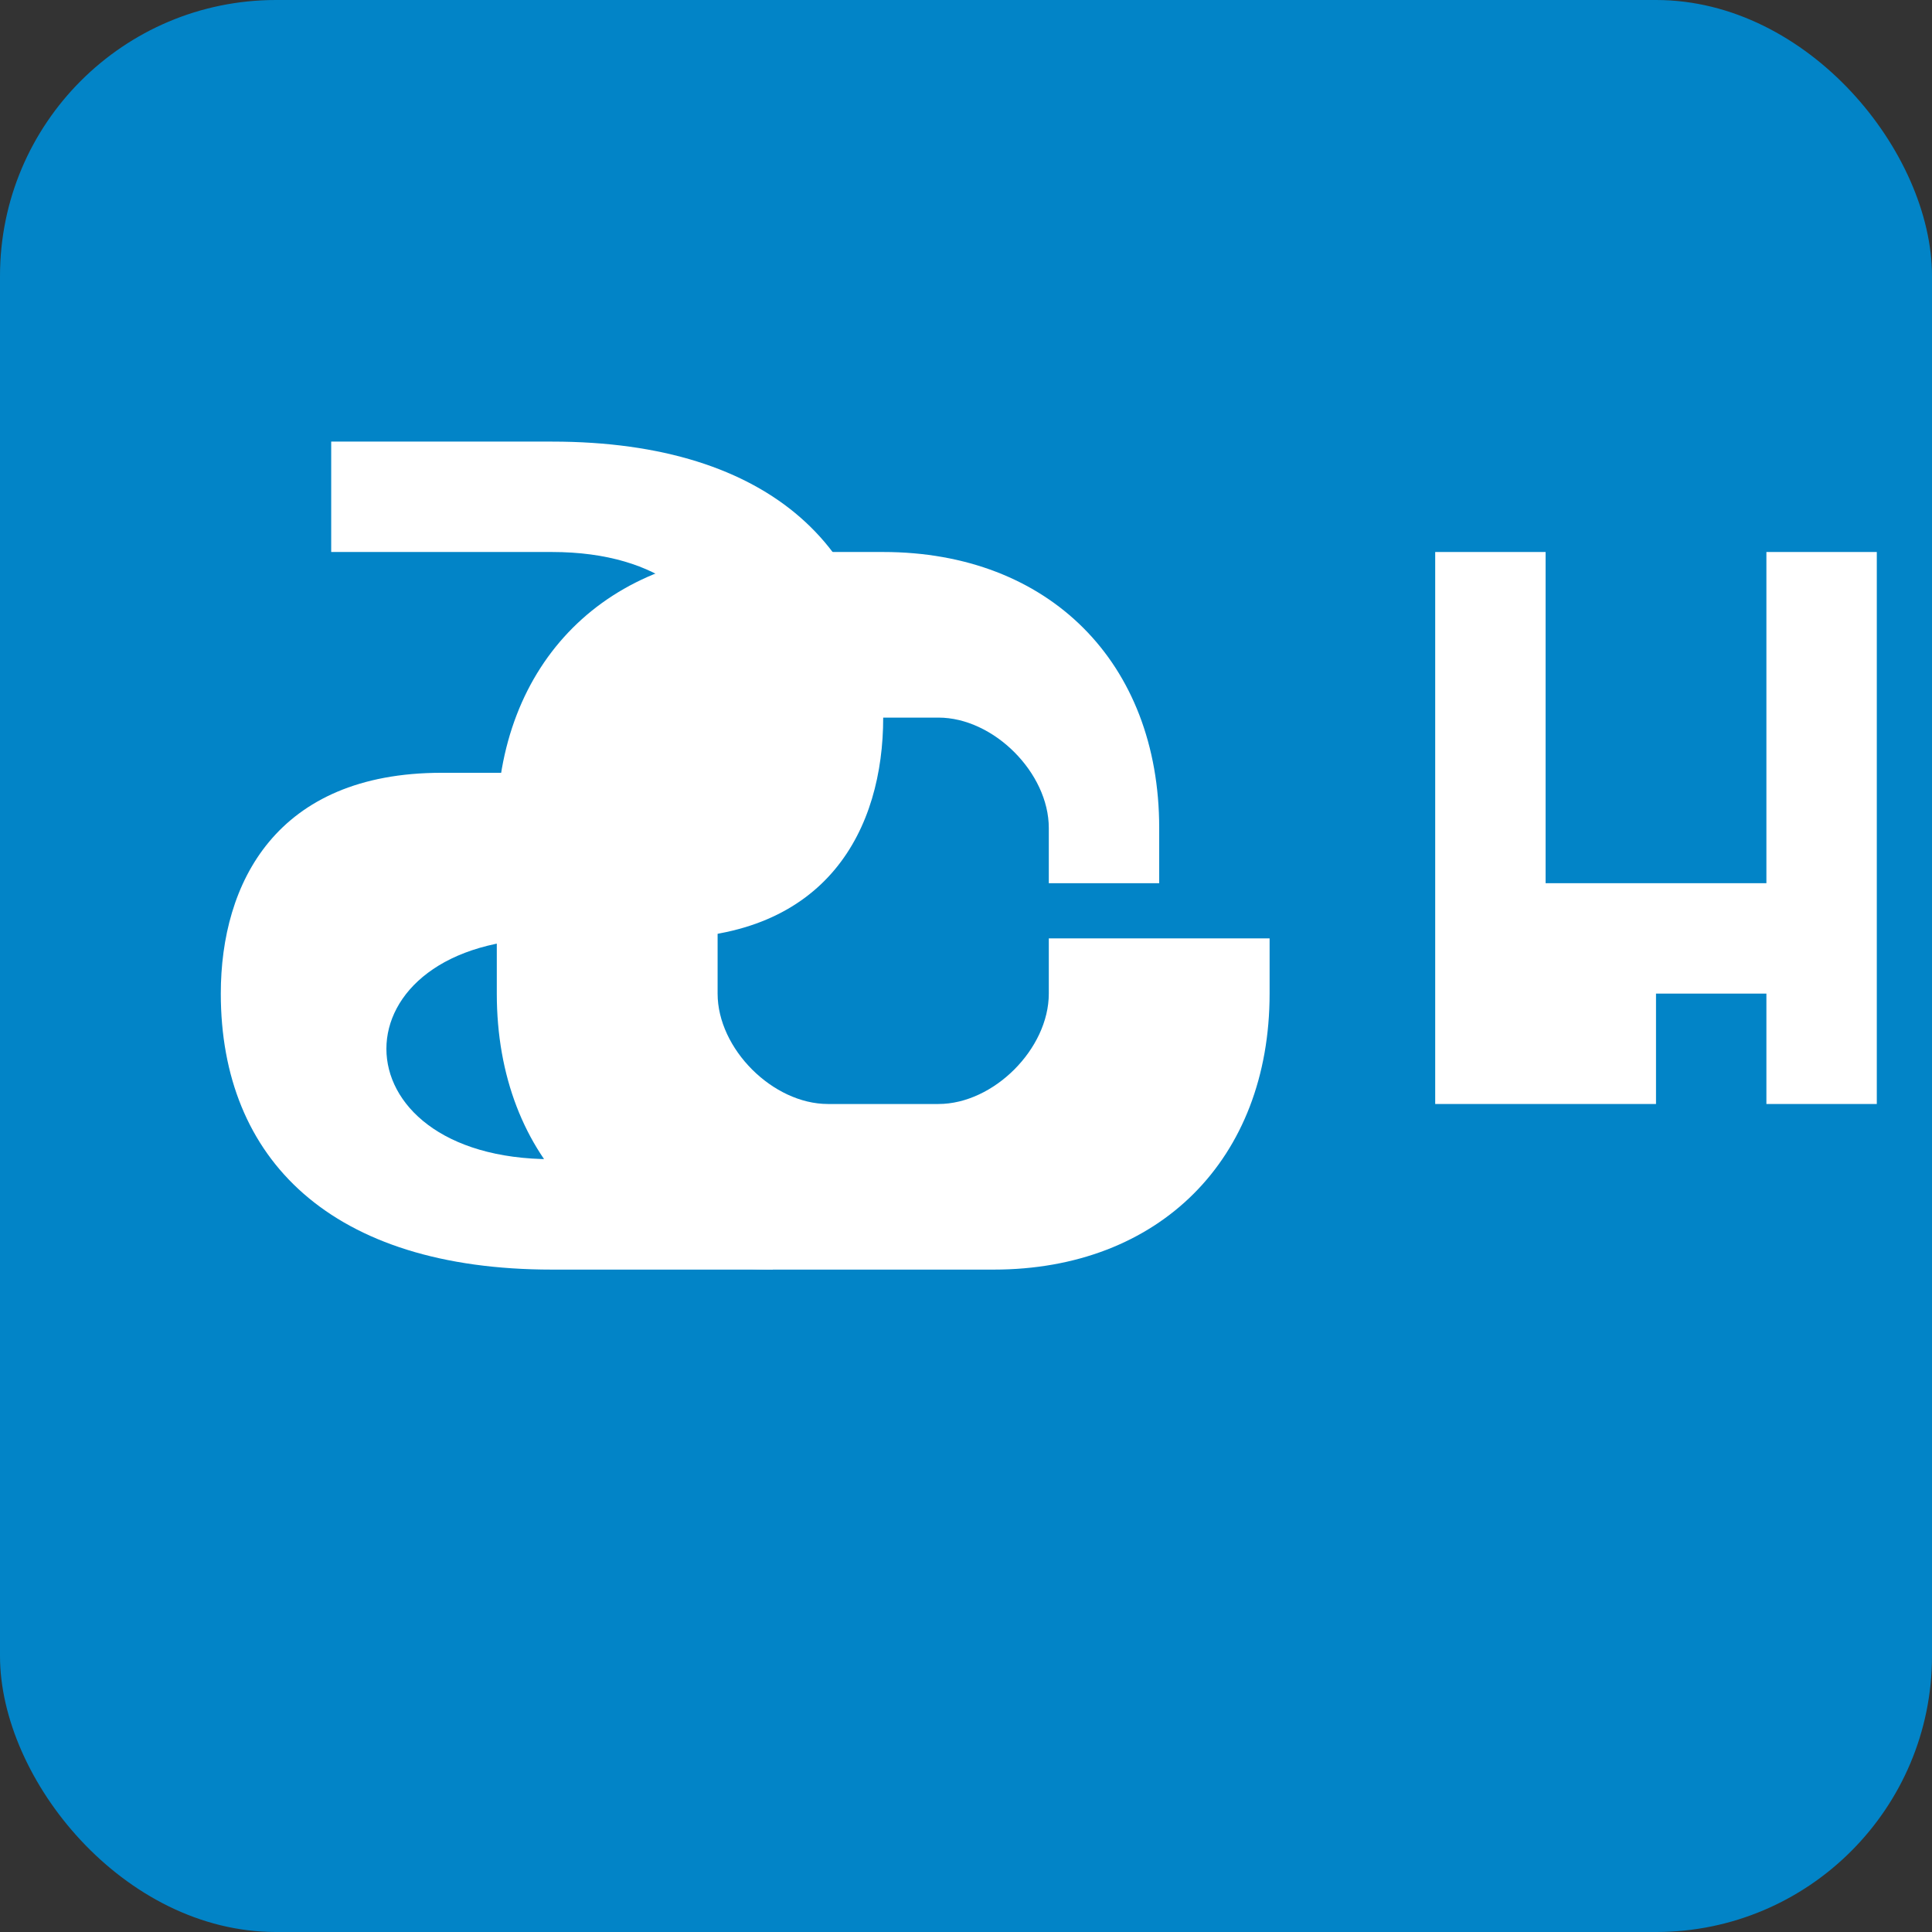
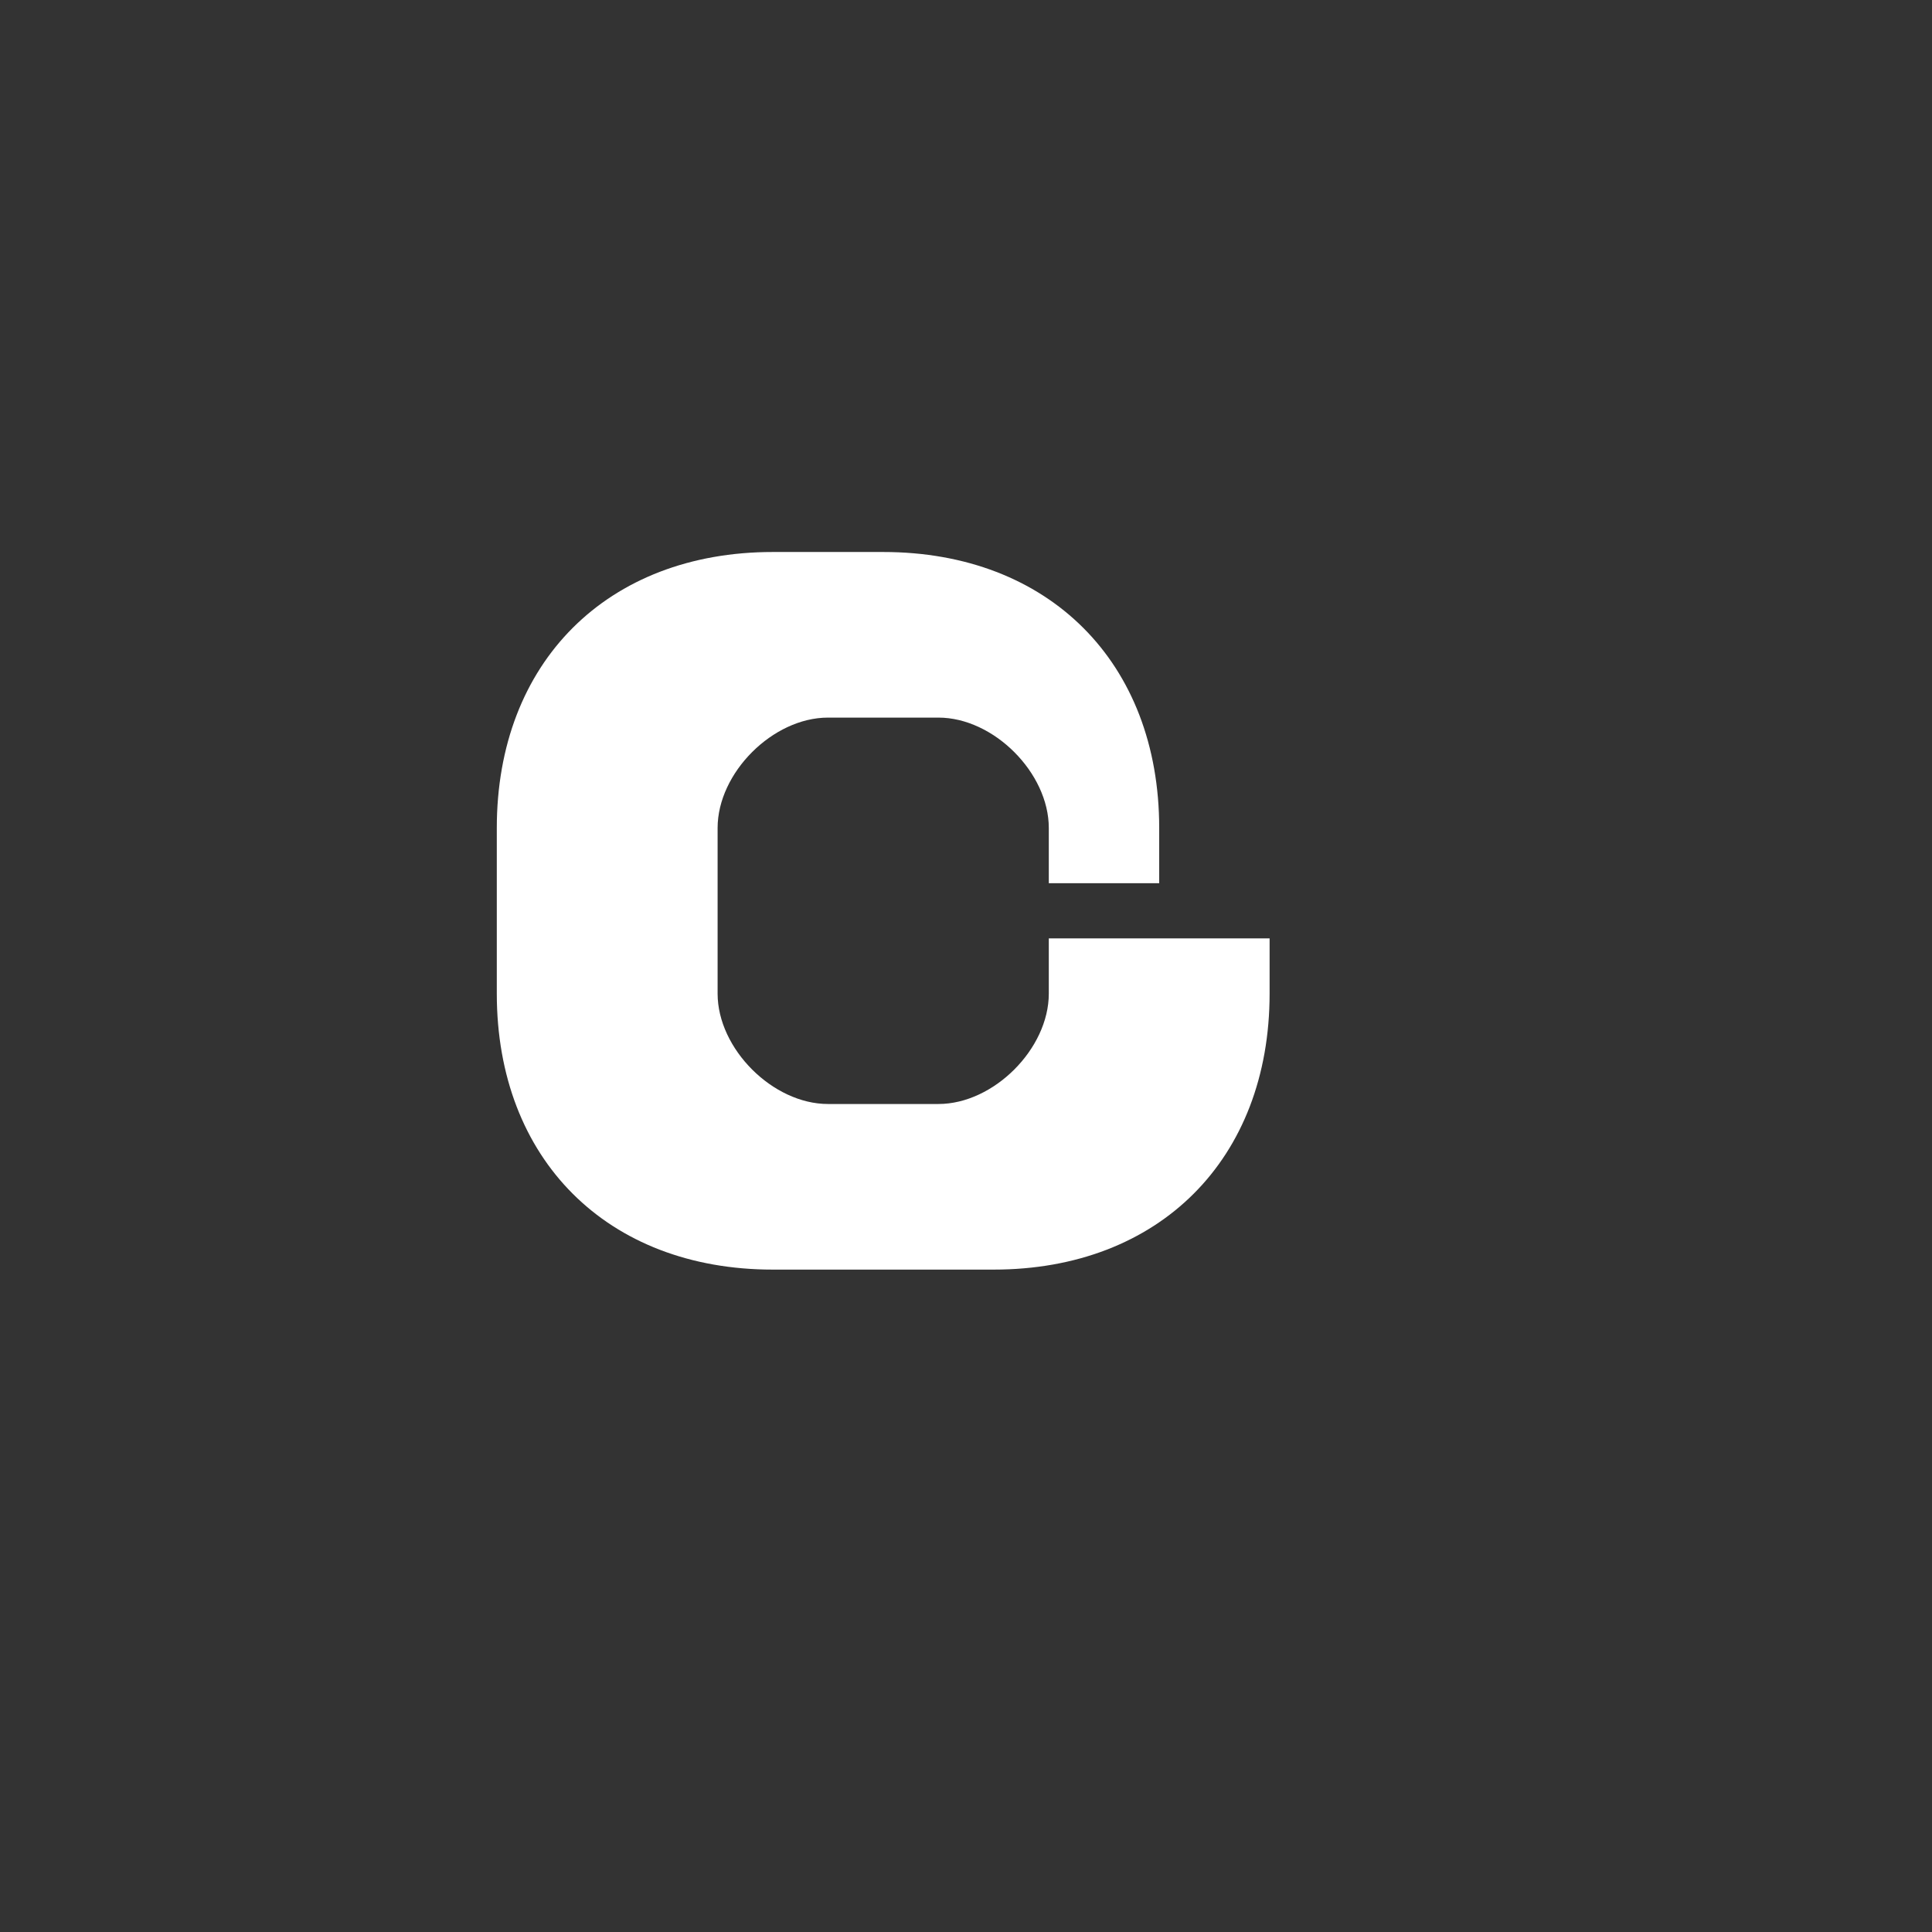
<svg xmlns="http://www.w3.org/2000/svg" width="700" height="700" viewBox="0 0 700 700">
  <rect x="0" y="0" width="700" height="700" fill="#333333" stroke="none" />
  <defs>
    <style>
      .cls-1 { fill: #0284c7; }
      .cls-2 { fill: #ffffff; }
    </style>
  </defs>
-   <rect class="cls-1" width="700" height="700" rx="100" />
  <g class="cls-2">
-     <path d="M120 200h80c40 0 60 20 60 40 0 20-20 40-60 40h-40c-60 0-80 40-80 80 0 60 40 100 120 100h80v-40h-80c-40 0-60-20-60-40 0-20 20-40 60-40h40c60 0 80-40 80-80 0-60-40-100-120-100h-80v40z" />
    <path d="M280 200c-60 0-100 40-100 100v60c0 60 40 100 100 100h80c60 0 100-40 100-100v-20h-80v20c0 20-20 40-40 40h-40c-20 0-40-20-40-40v-60c0-20 20-40 40-40h40c20 0 40 20 40 40v20h40v-20c0-60-40-100-100-100h-80z" />
-     <path d="M520 200v200h80v-40h40v40h40v-200h-40v120h-80v-120h-40z" />
  </g>
</svg>